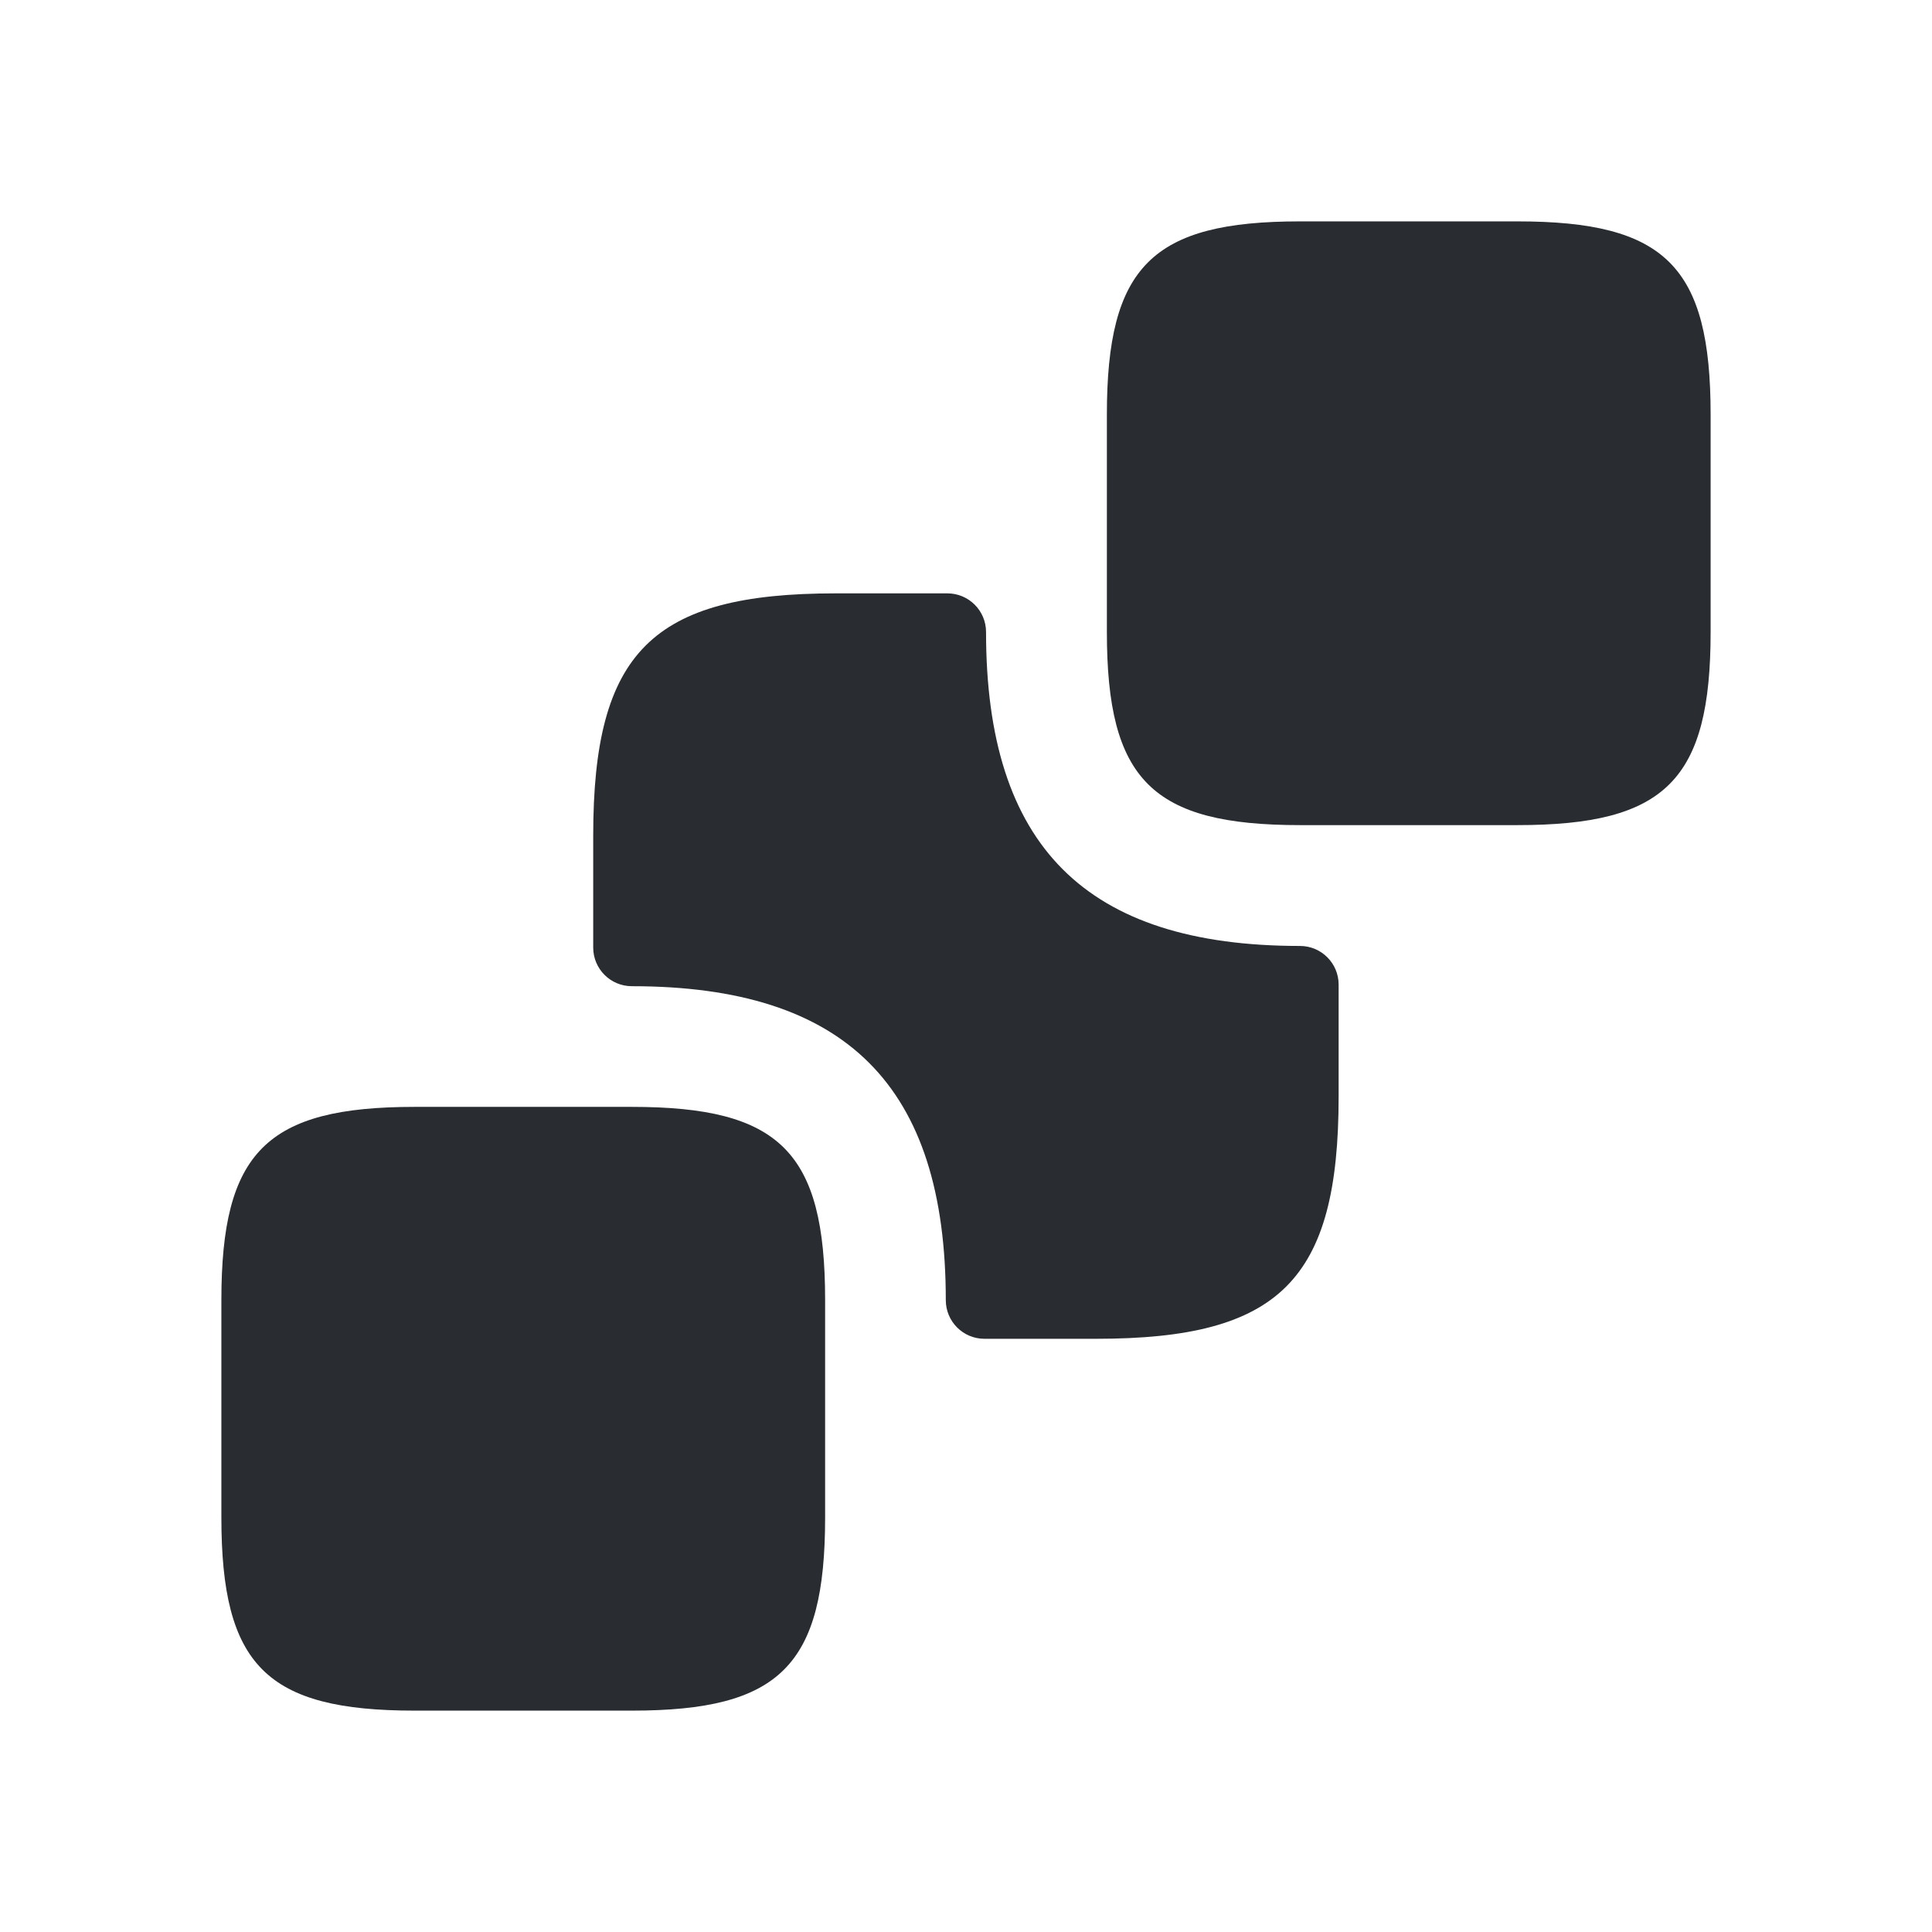
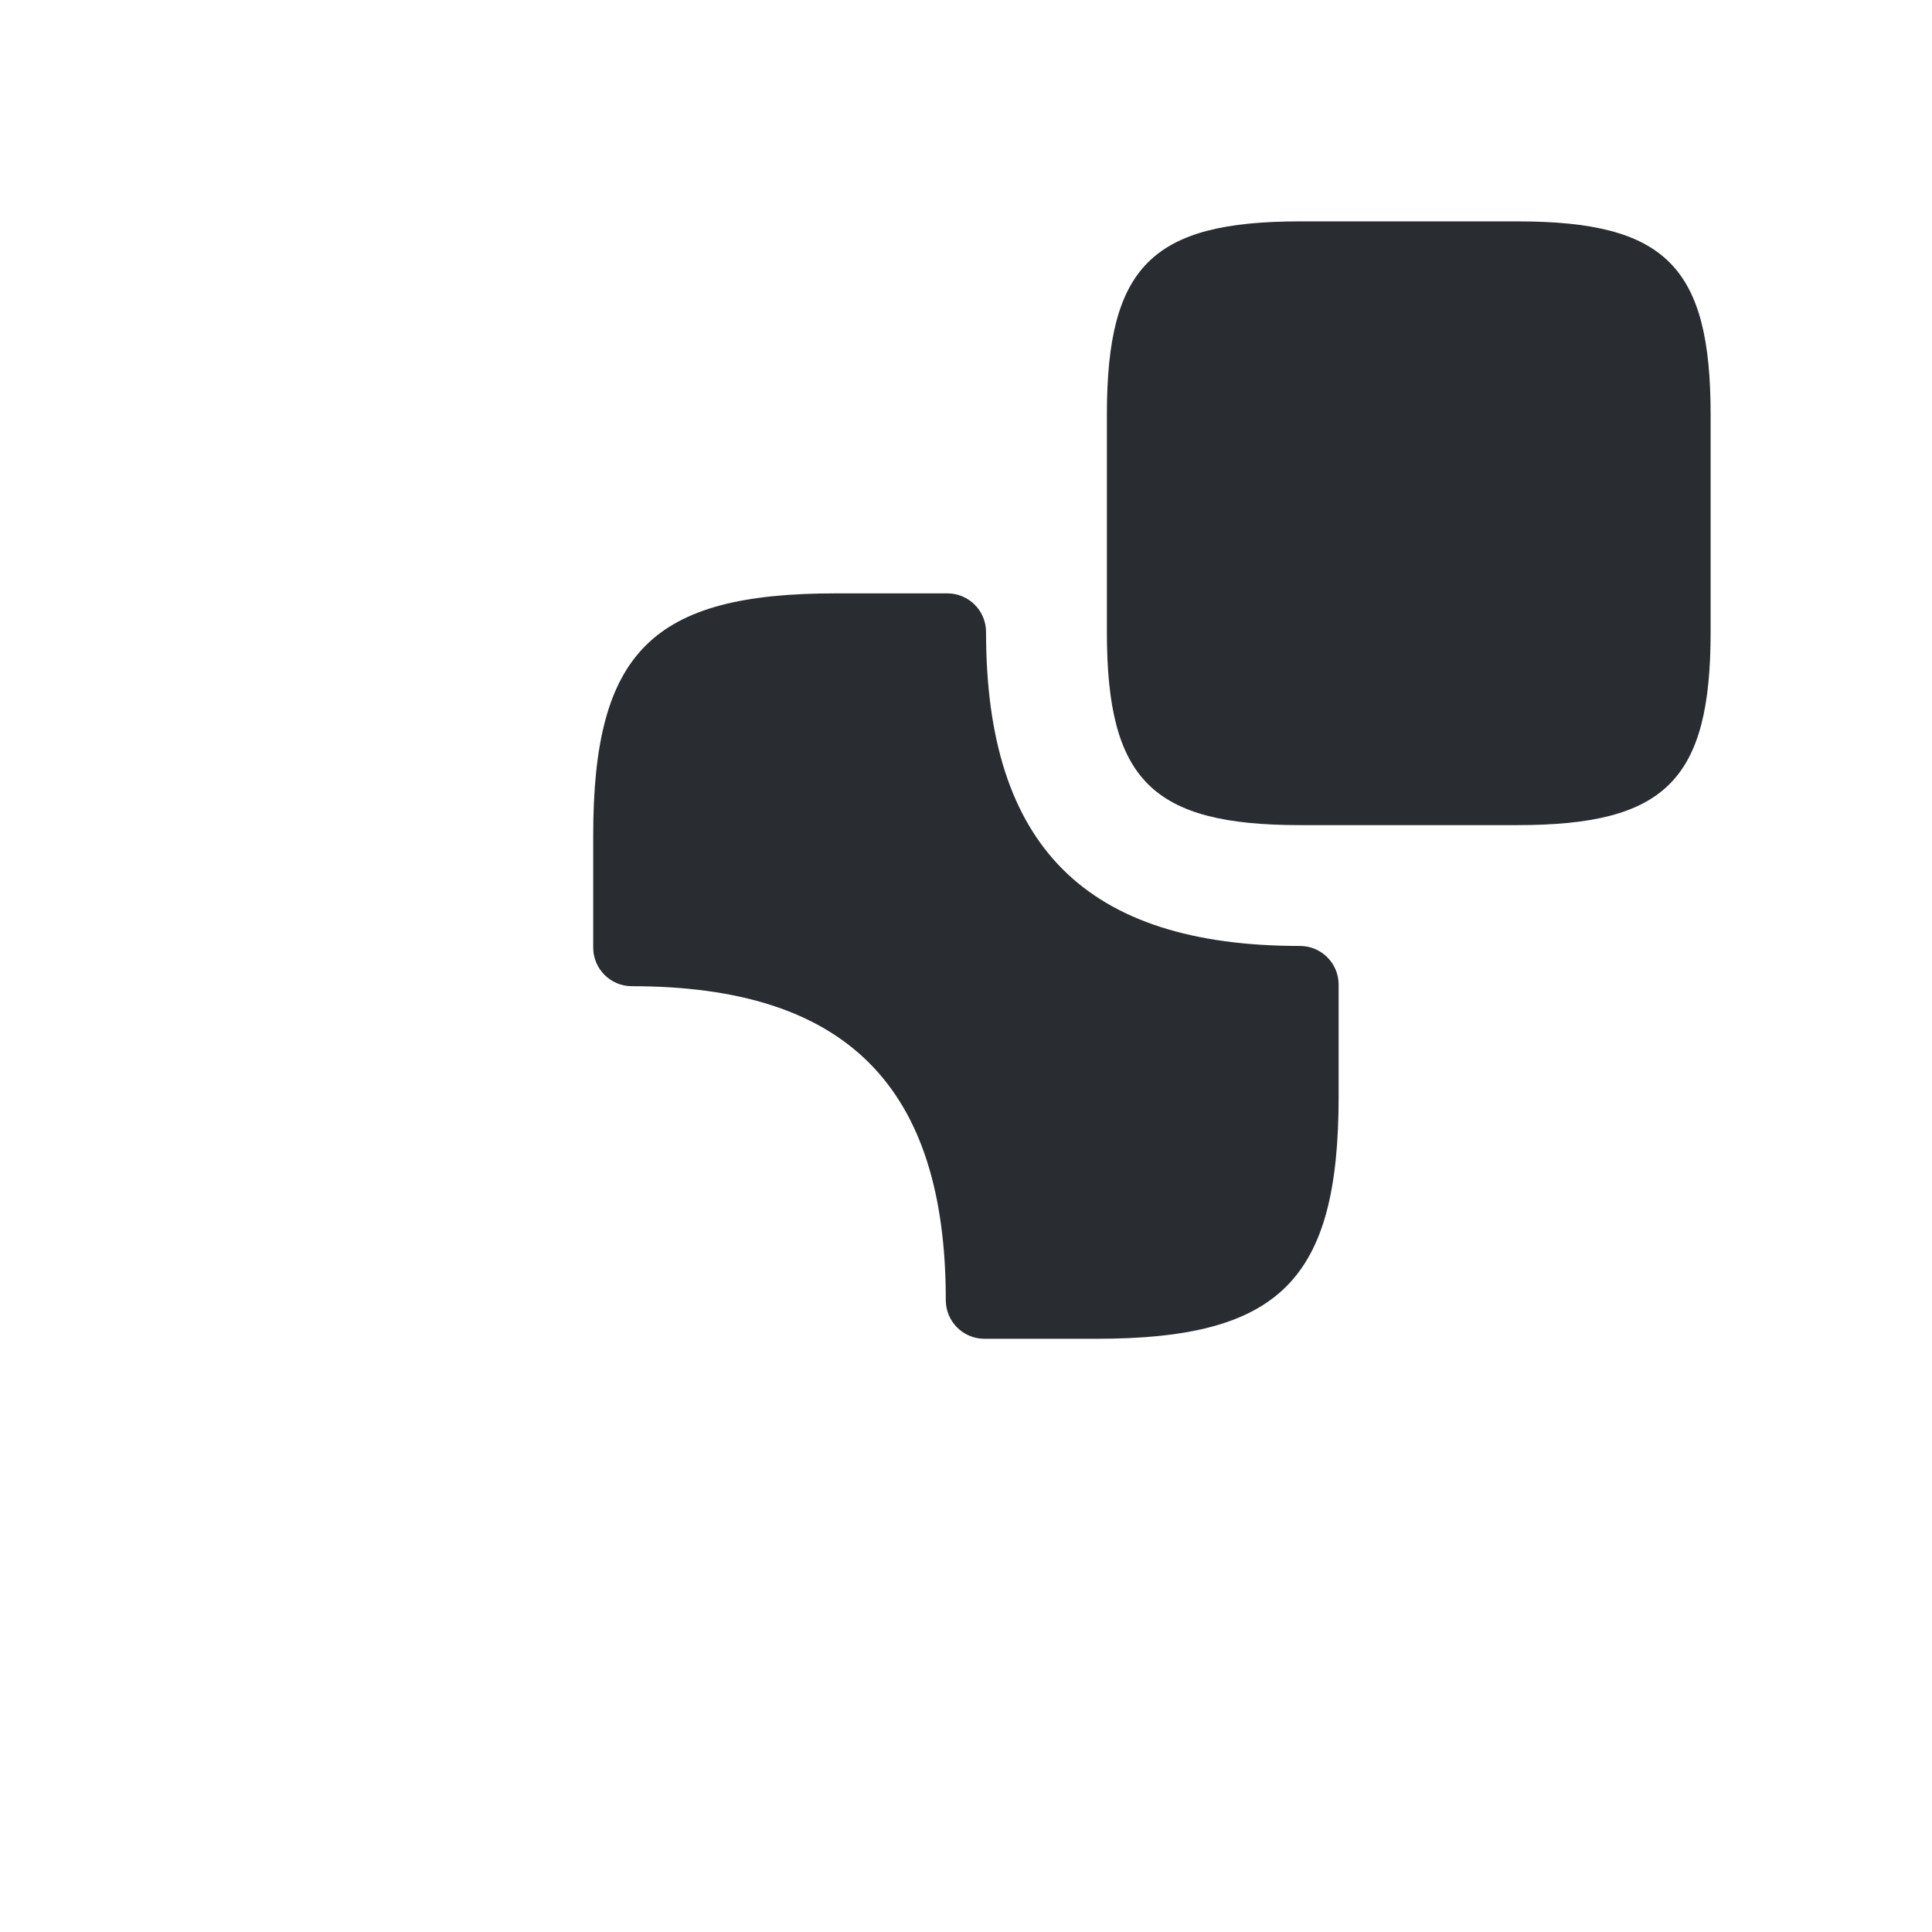
<svg xmlns="http://www.w3.org/2000/svg" width="800px" height="800px" viewBox="0 0 24 24" fill="none">
  <path d="M21.25 5.15V7.85C21.25 9.69 20.69 10.25 18.85 10.25H16.15C14.31 10.25 13.75 9.69 13.75 7.85V5.15C13.75 3.31 14.31 2.75 16.15 2.75H18.85C20.69 2.75 21.25 3.31 21.25 5.15Z" fill="#292D32" />
-   <path d="M10.25 16.15V18.85C10.25 20.69 9.69 21.25 7.85 21.25H5.15C3.31 21.25 2.75 20.69 2.75 18.85V16.15C2.75 14.31 3.31 13.75 5.15 13.75H7.85C9.69 13.75 10.25 14.31 10.25 16.15Z" fill="#292D32" />
  <path d="M16.149 11.751C16.414 11.751 16.629 11.966 16.629 12.231V13.621C16.629 15.901 15.899 16.631 13.619 16.631H12.229C11.964 16.631 11.749 16.416 11.749 16.151C11.749 13.491 10.509 12.251 7.849 12.251C7.584 12.251 7.369 12.036 7.369 11.771V10.381C7.369 8.101 8.099 7.371 10.379 7.371H11.769C12.034 7.371 12.249 7.586 12.249 7.851C12.249 10.511 13.489 11.751 16.149 11.751Z" fill="#292D32" />
</svg>